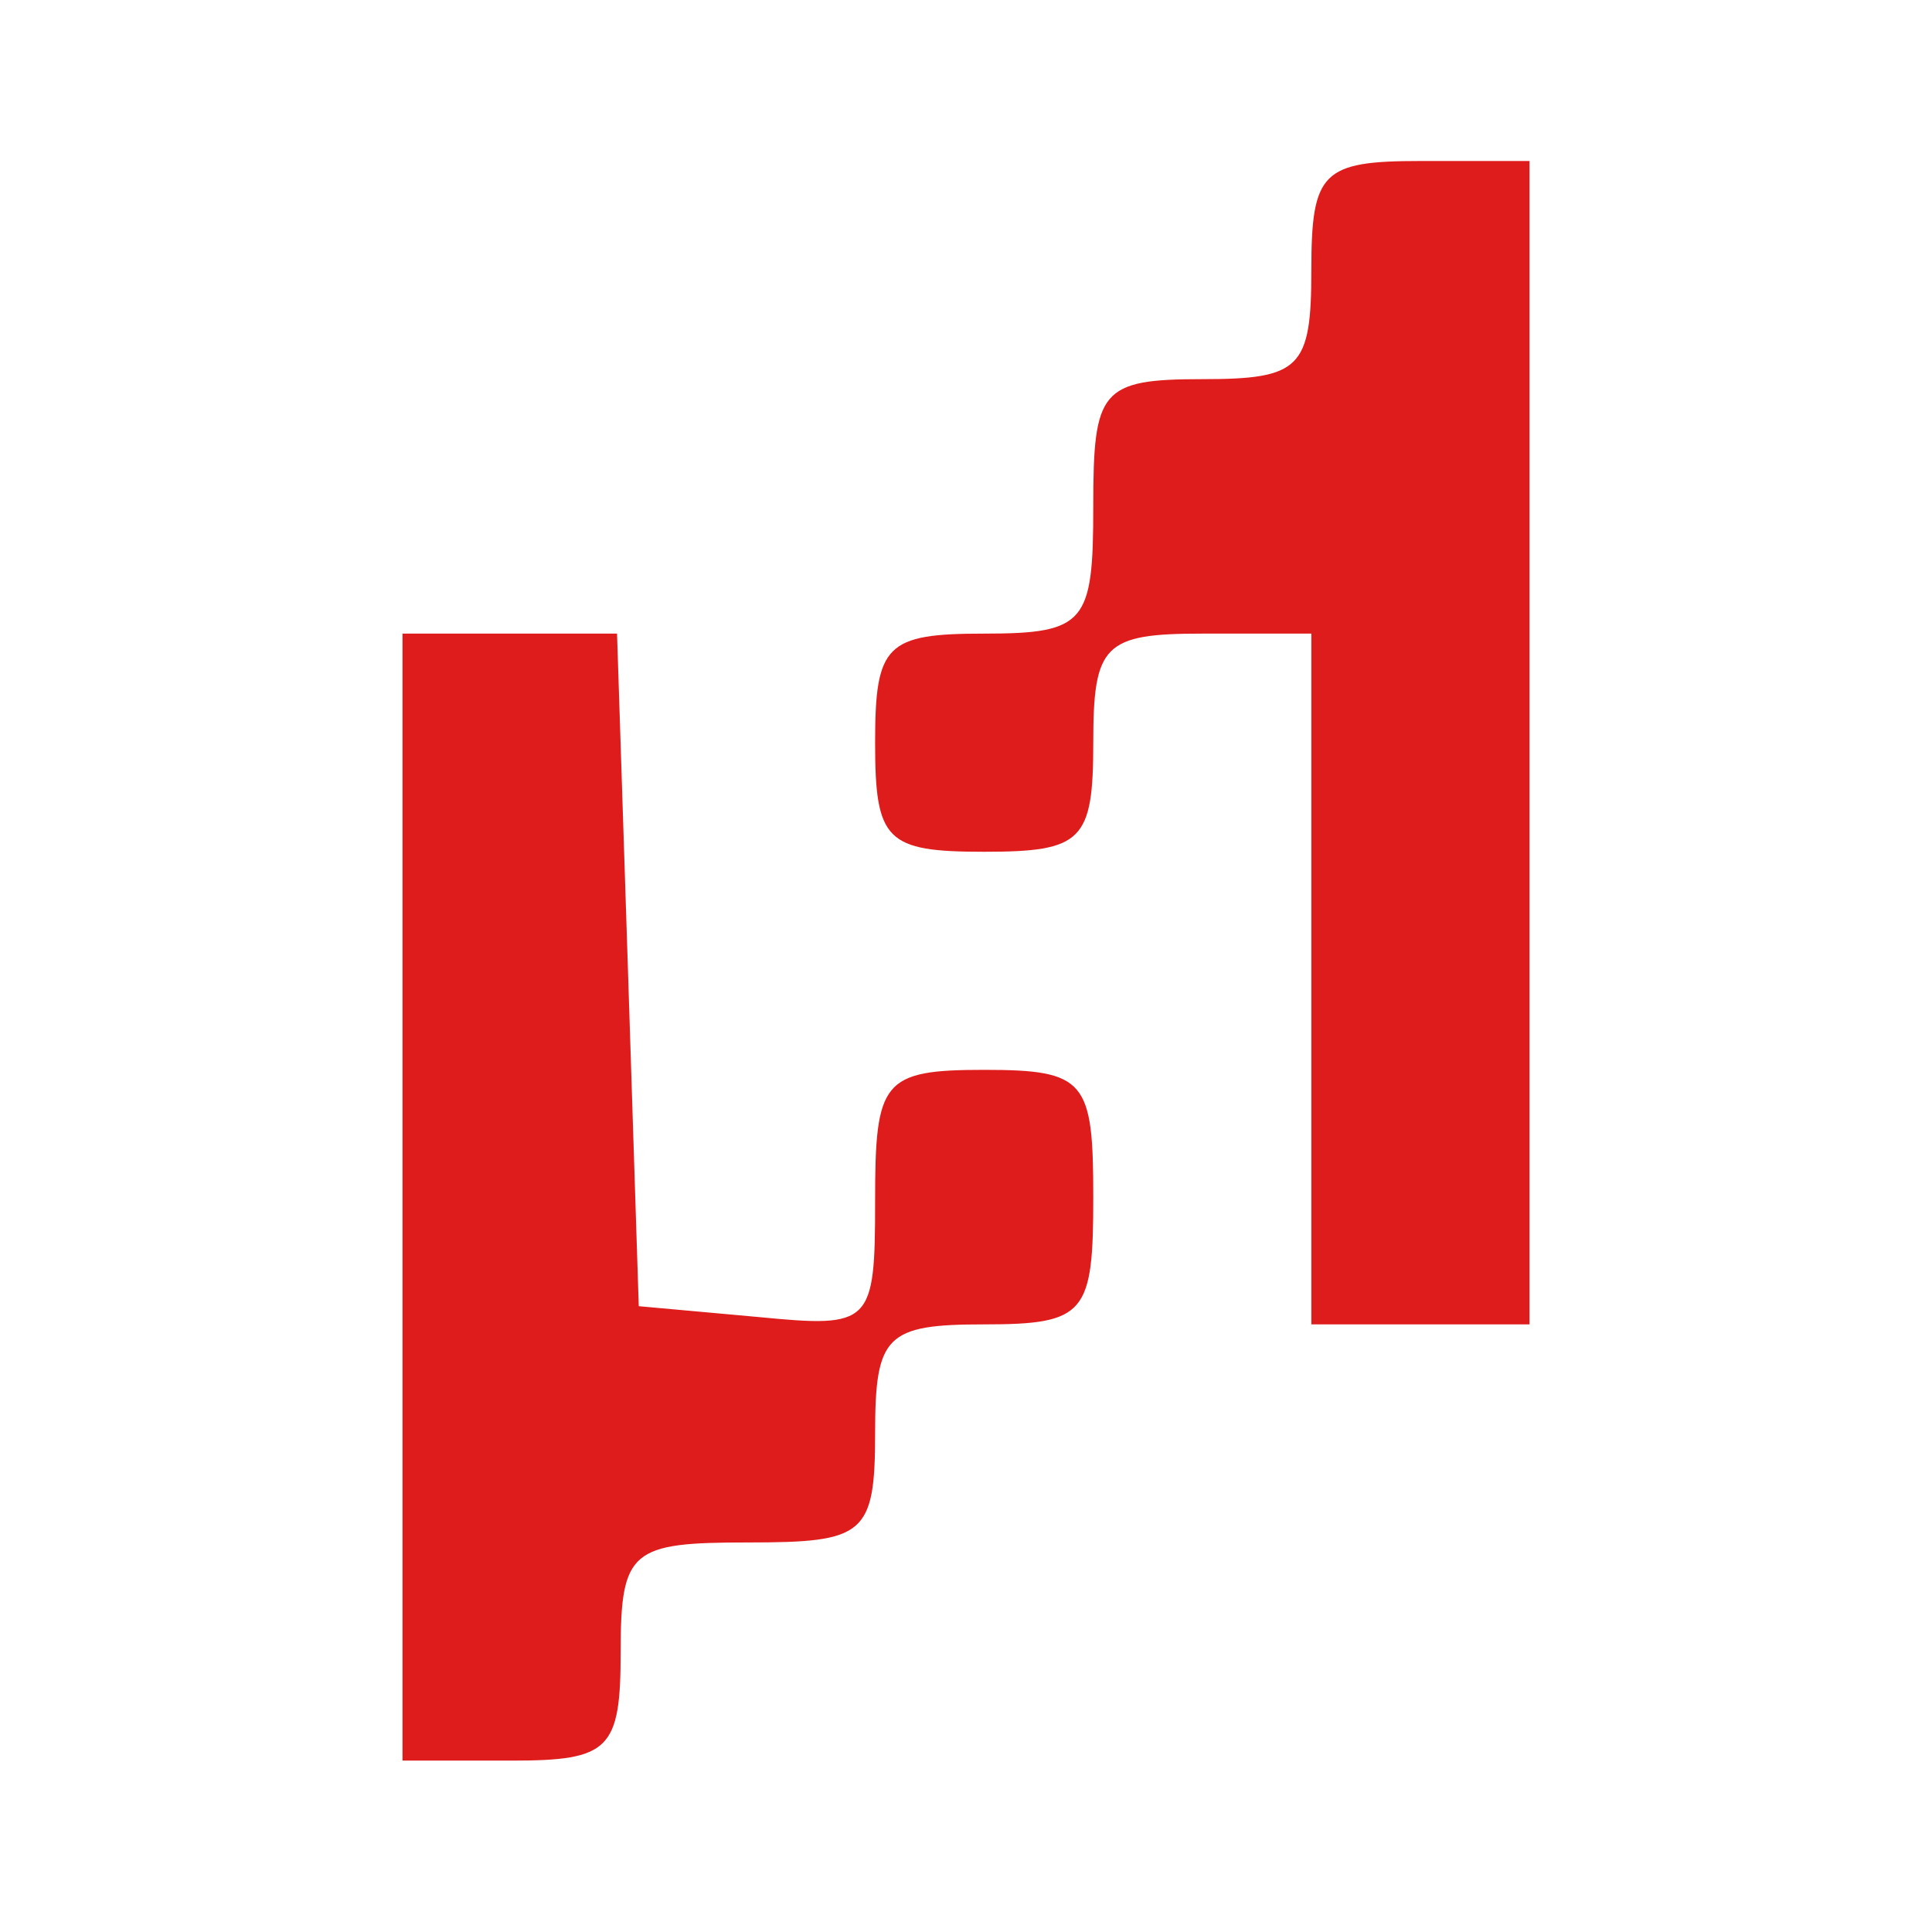
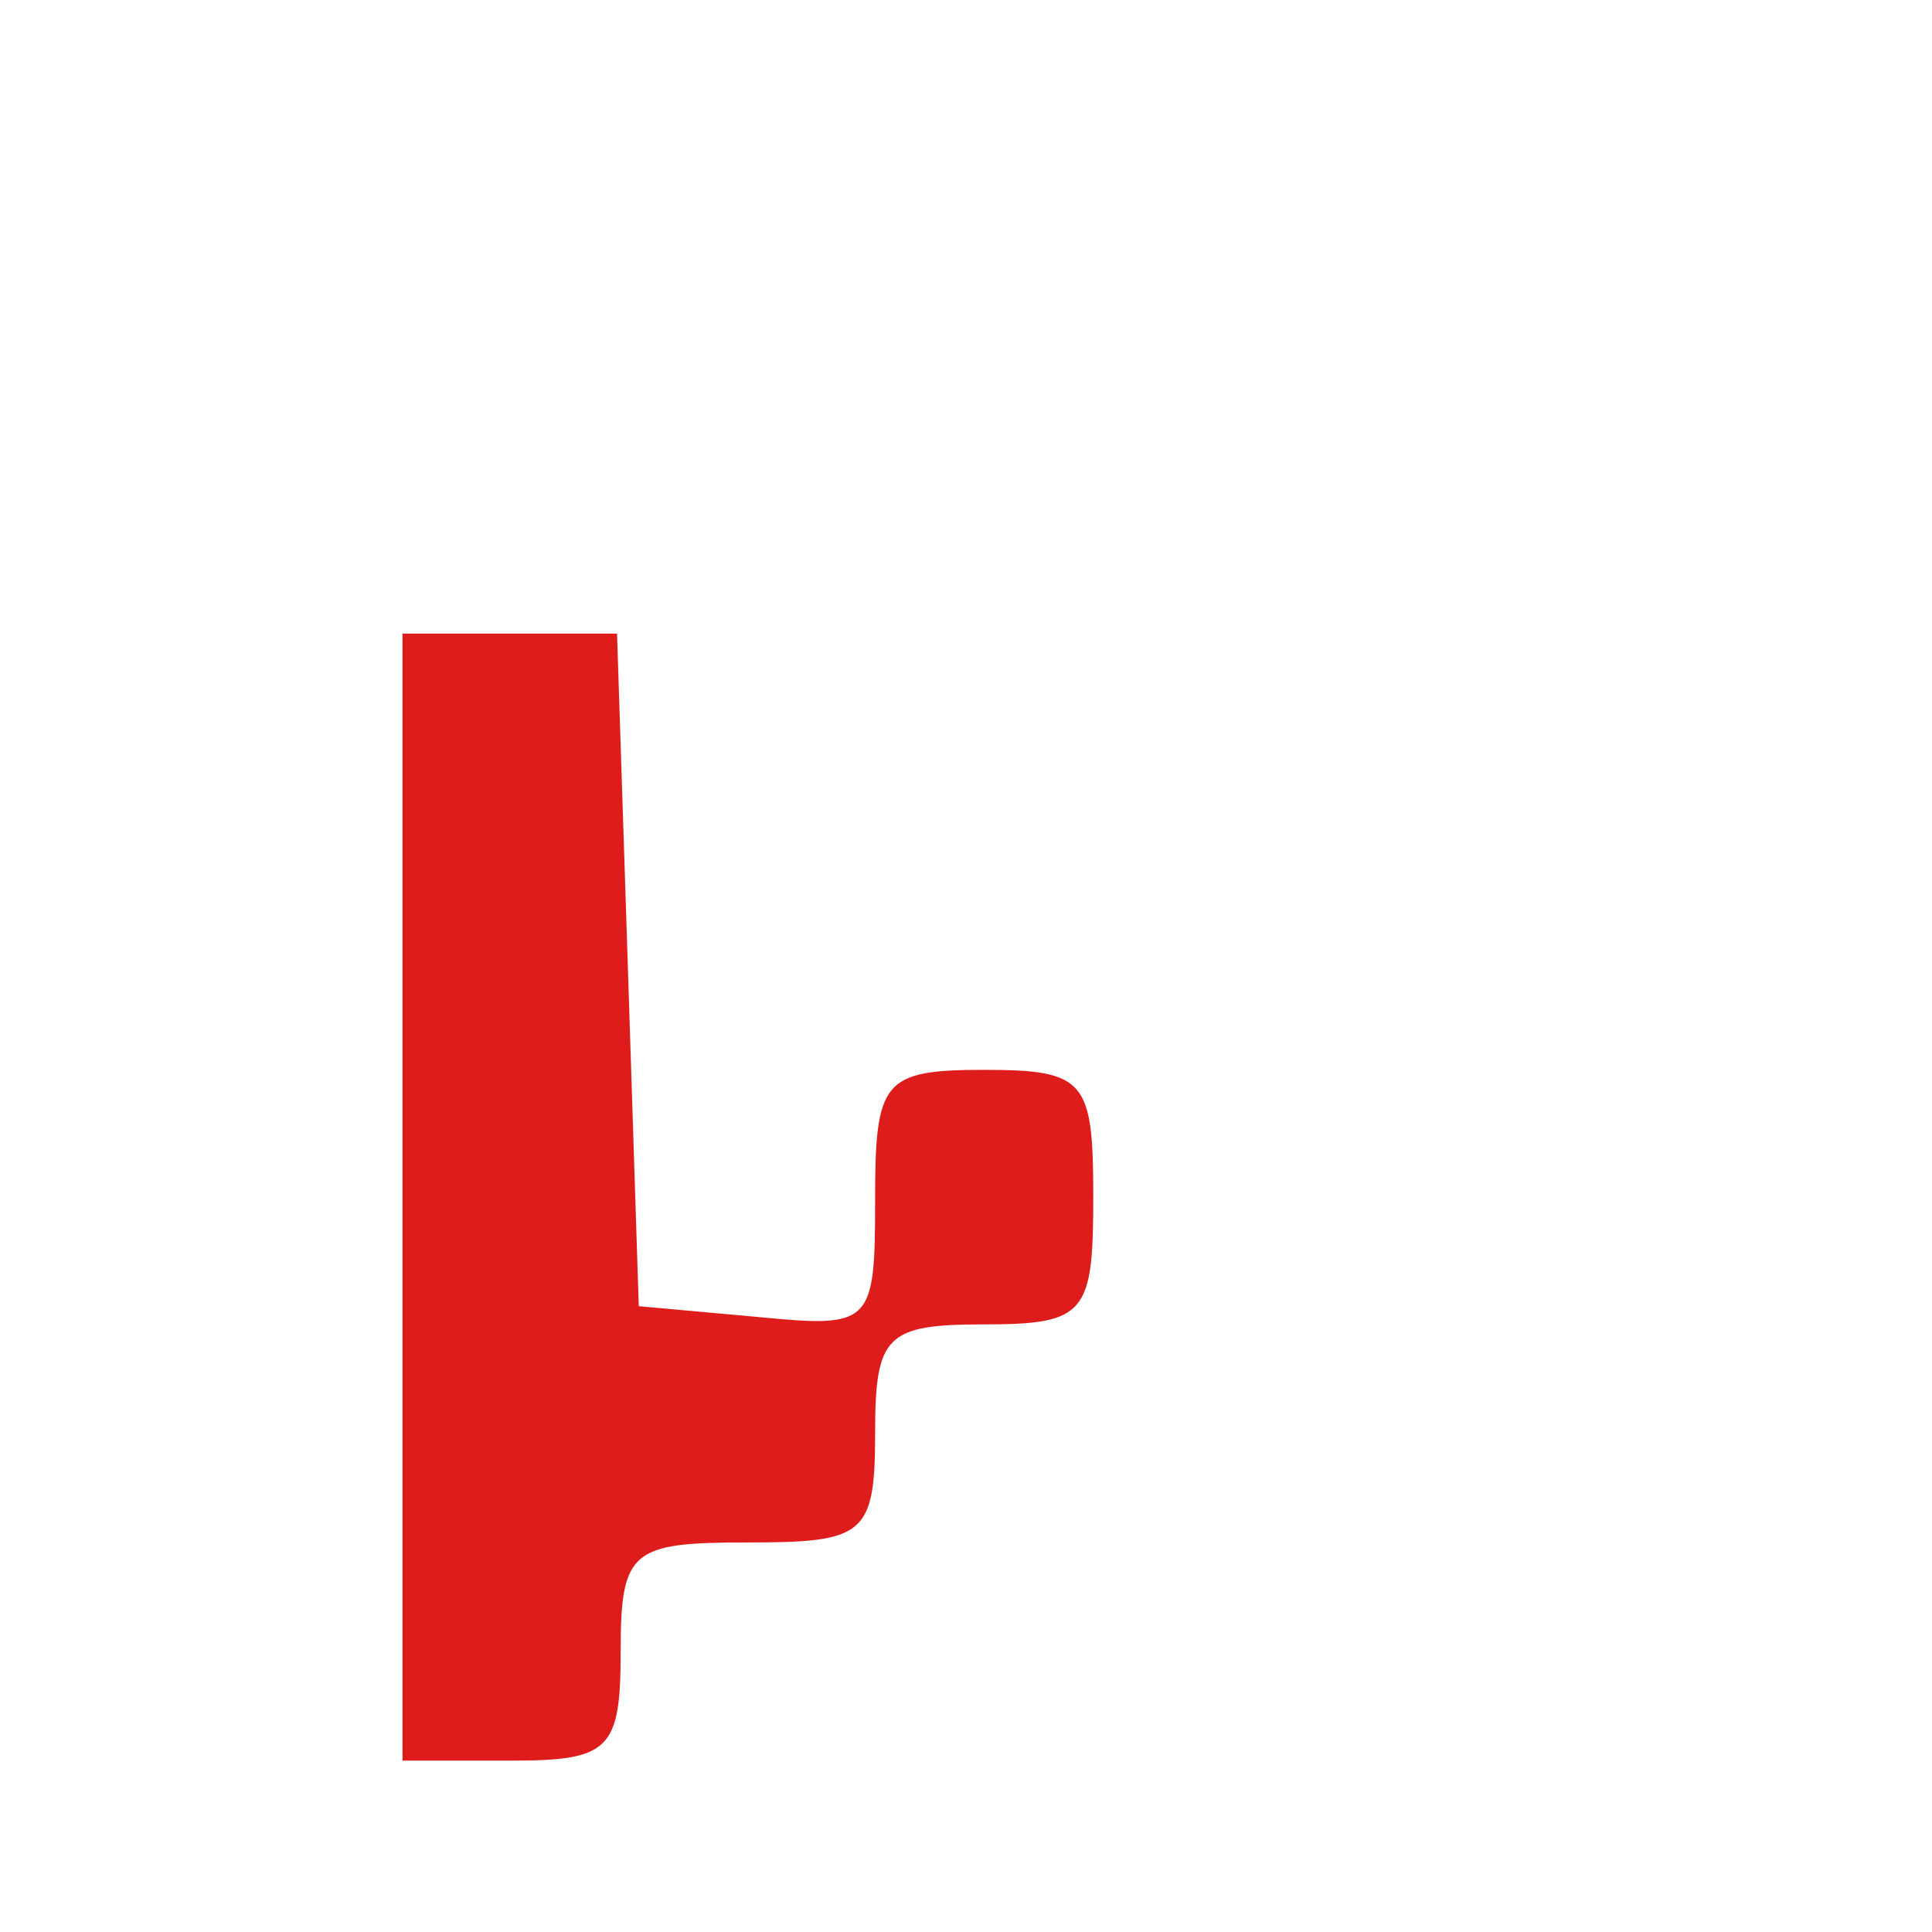
<svg xmlns="http://www.w3.org/2000/svg" width="24" height="24" viewBox="0 0 24 24" fill="none">
-   <path d="M16.29 3.355C16.29 4.574 16.155 4.71 14.935 4.71C13.671 4.71 13.581 4.845 13.581 6.29C13.581 7.735 13.49 7.871 12.226 7.871C11.007 7.871 10.871 8.006 10.871 9.226C10.871 10.445 11.007 10.581 12.226 10.581C13.445 10.581 13.581 10.445 13.581 9.226C13.581 8.006 13.716 7.871 14.935 7.871H16.29V12.161V16.452H17.645H19V9.226V2H17.645C16.426 2 16.29 2.135 16.29 3.355Z" fill="#DF1C1C" />
  <path d="M5 14.871V21.871H6.355C7.574 21.871 7.71 21.735 7.71 20.516C7.71 19.252 7.845 19.161 9.29 19.161C10.736 19.161 10.871 19.071 10.871 17.806C10.871 16.587 11.007 16.452 12.226 16.452C13.49 16.452 13.581 16.316 13.581 14.871C13.581 13.426 13.49 13.29 12.226 13.29C10.961 13.29 10.871 13.426 10.871 14.916C10.871 16.452 10.826 16.497 9.426 16.361L7.935 16.226L7.8 12.026L7.665 7.871H6.355H5V14.871Z" fill="#DF1C1C" />
</svg>